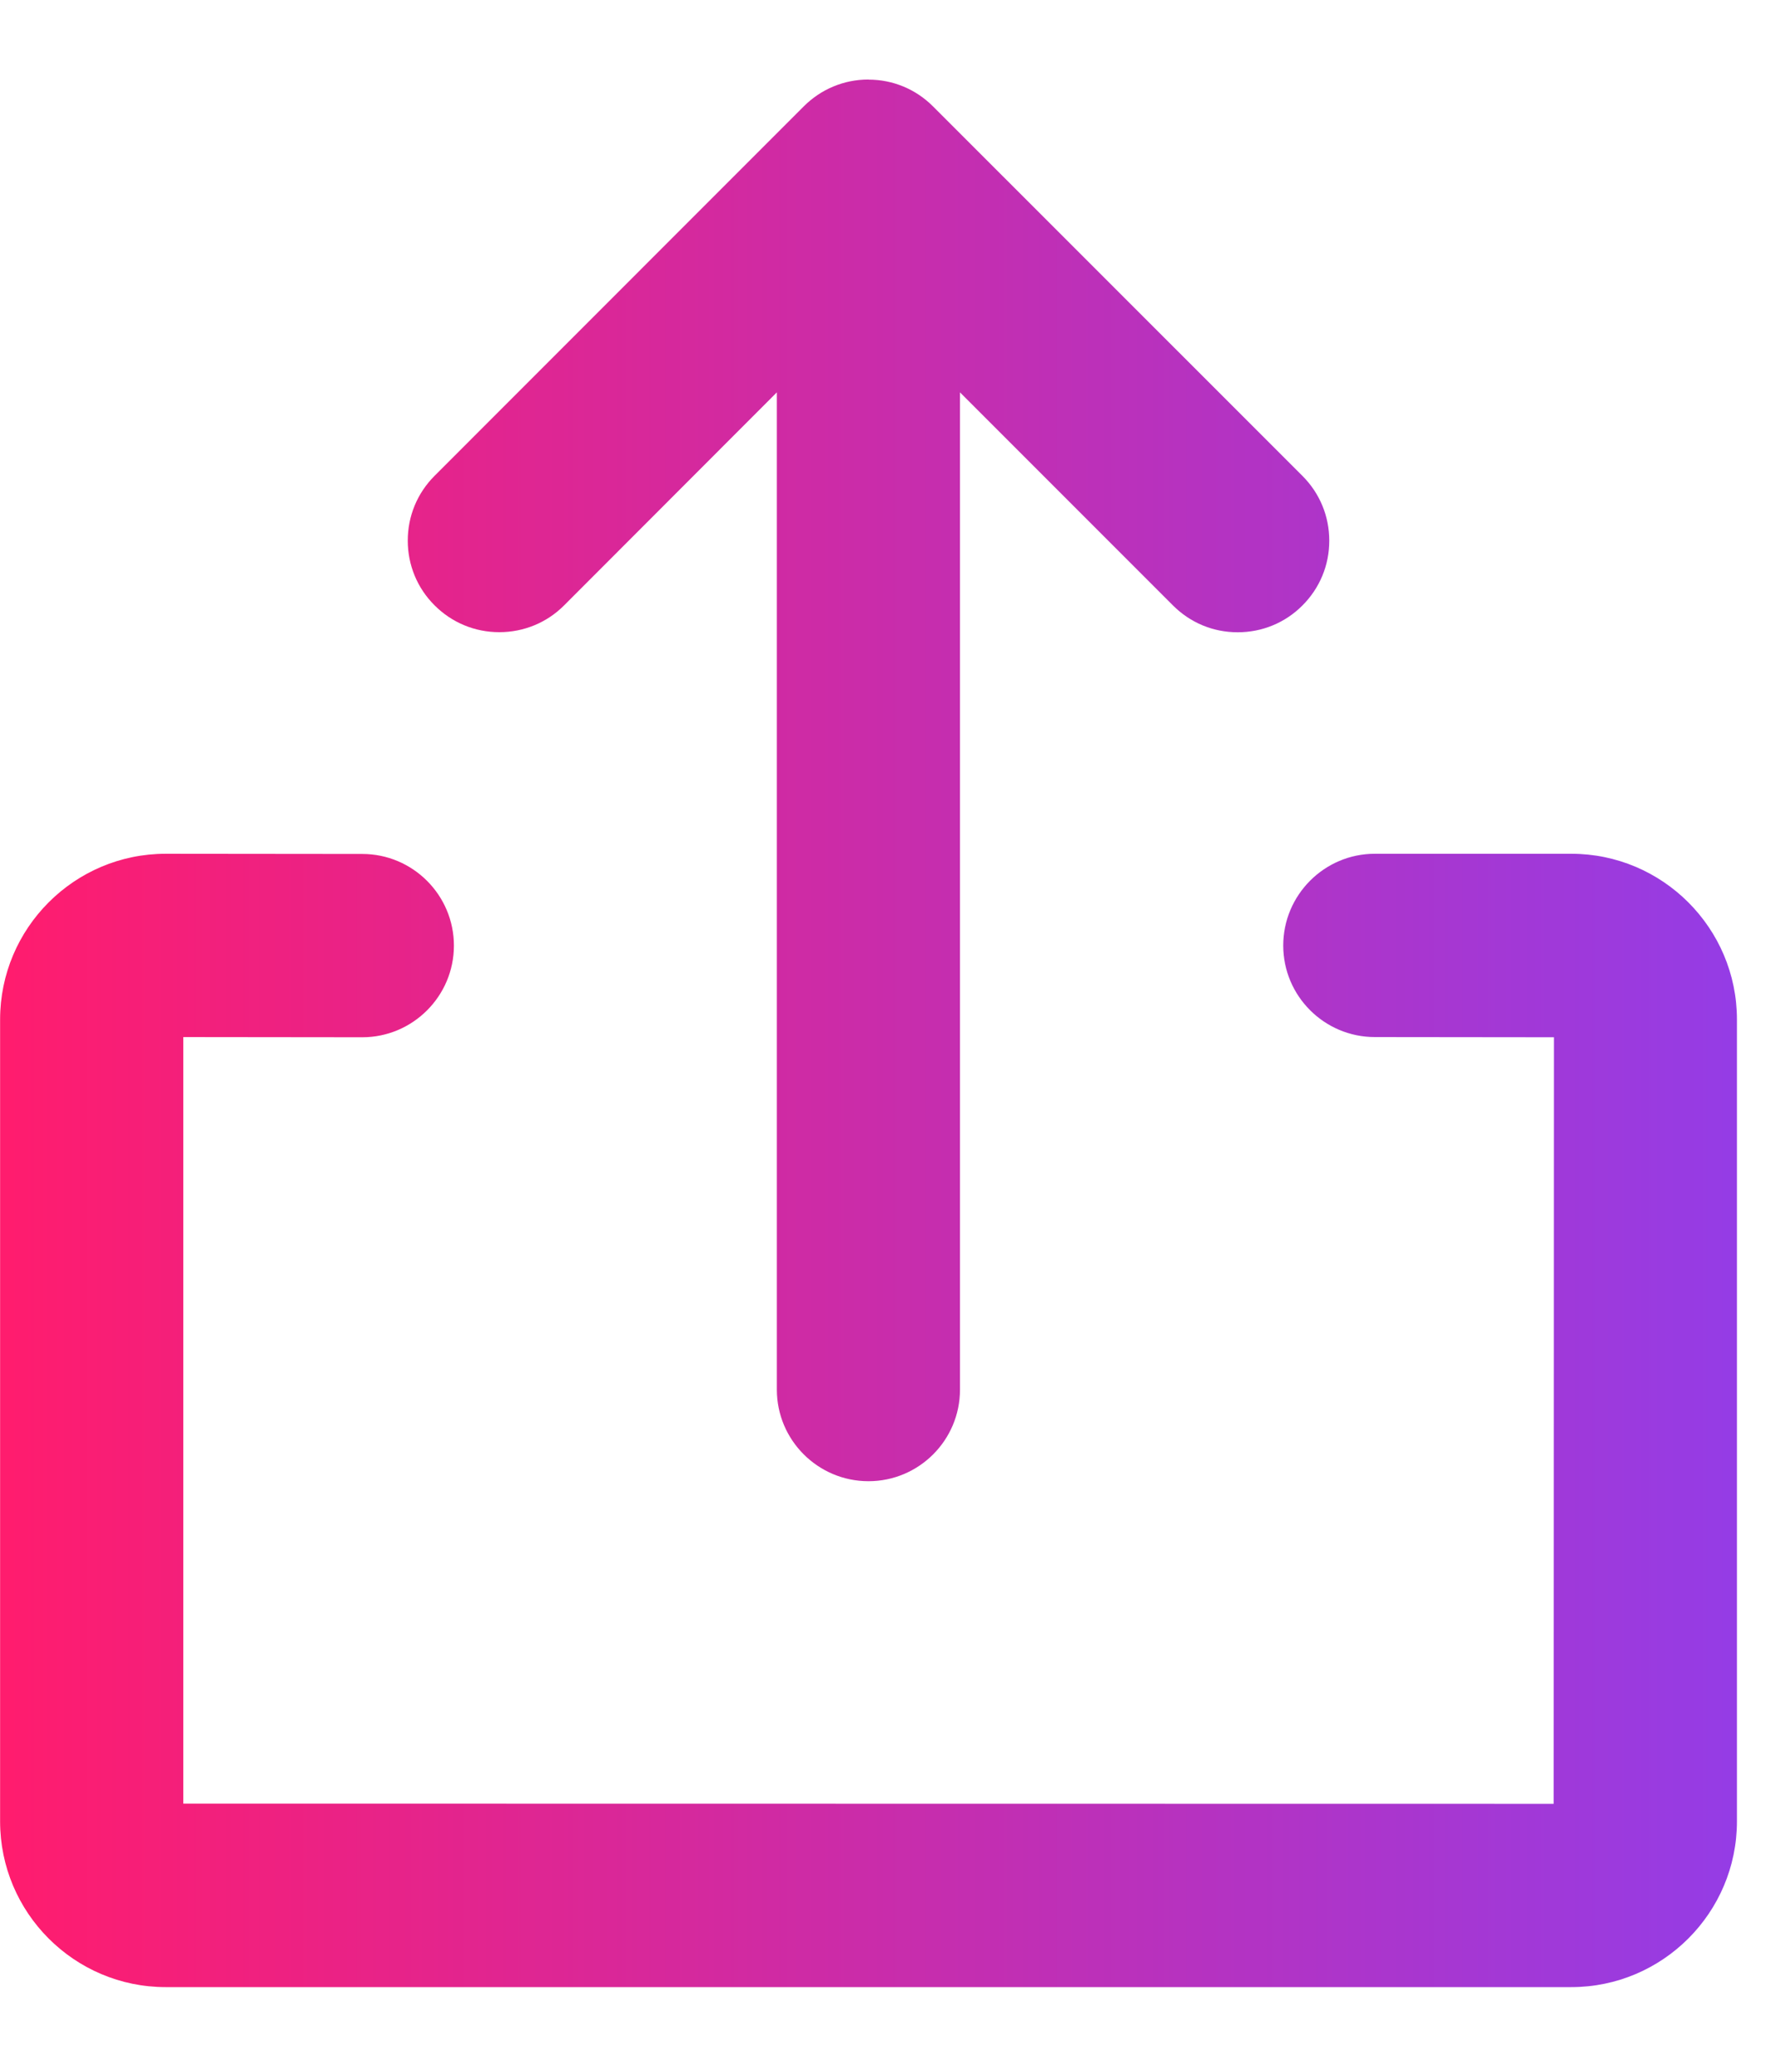
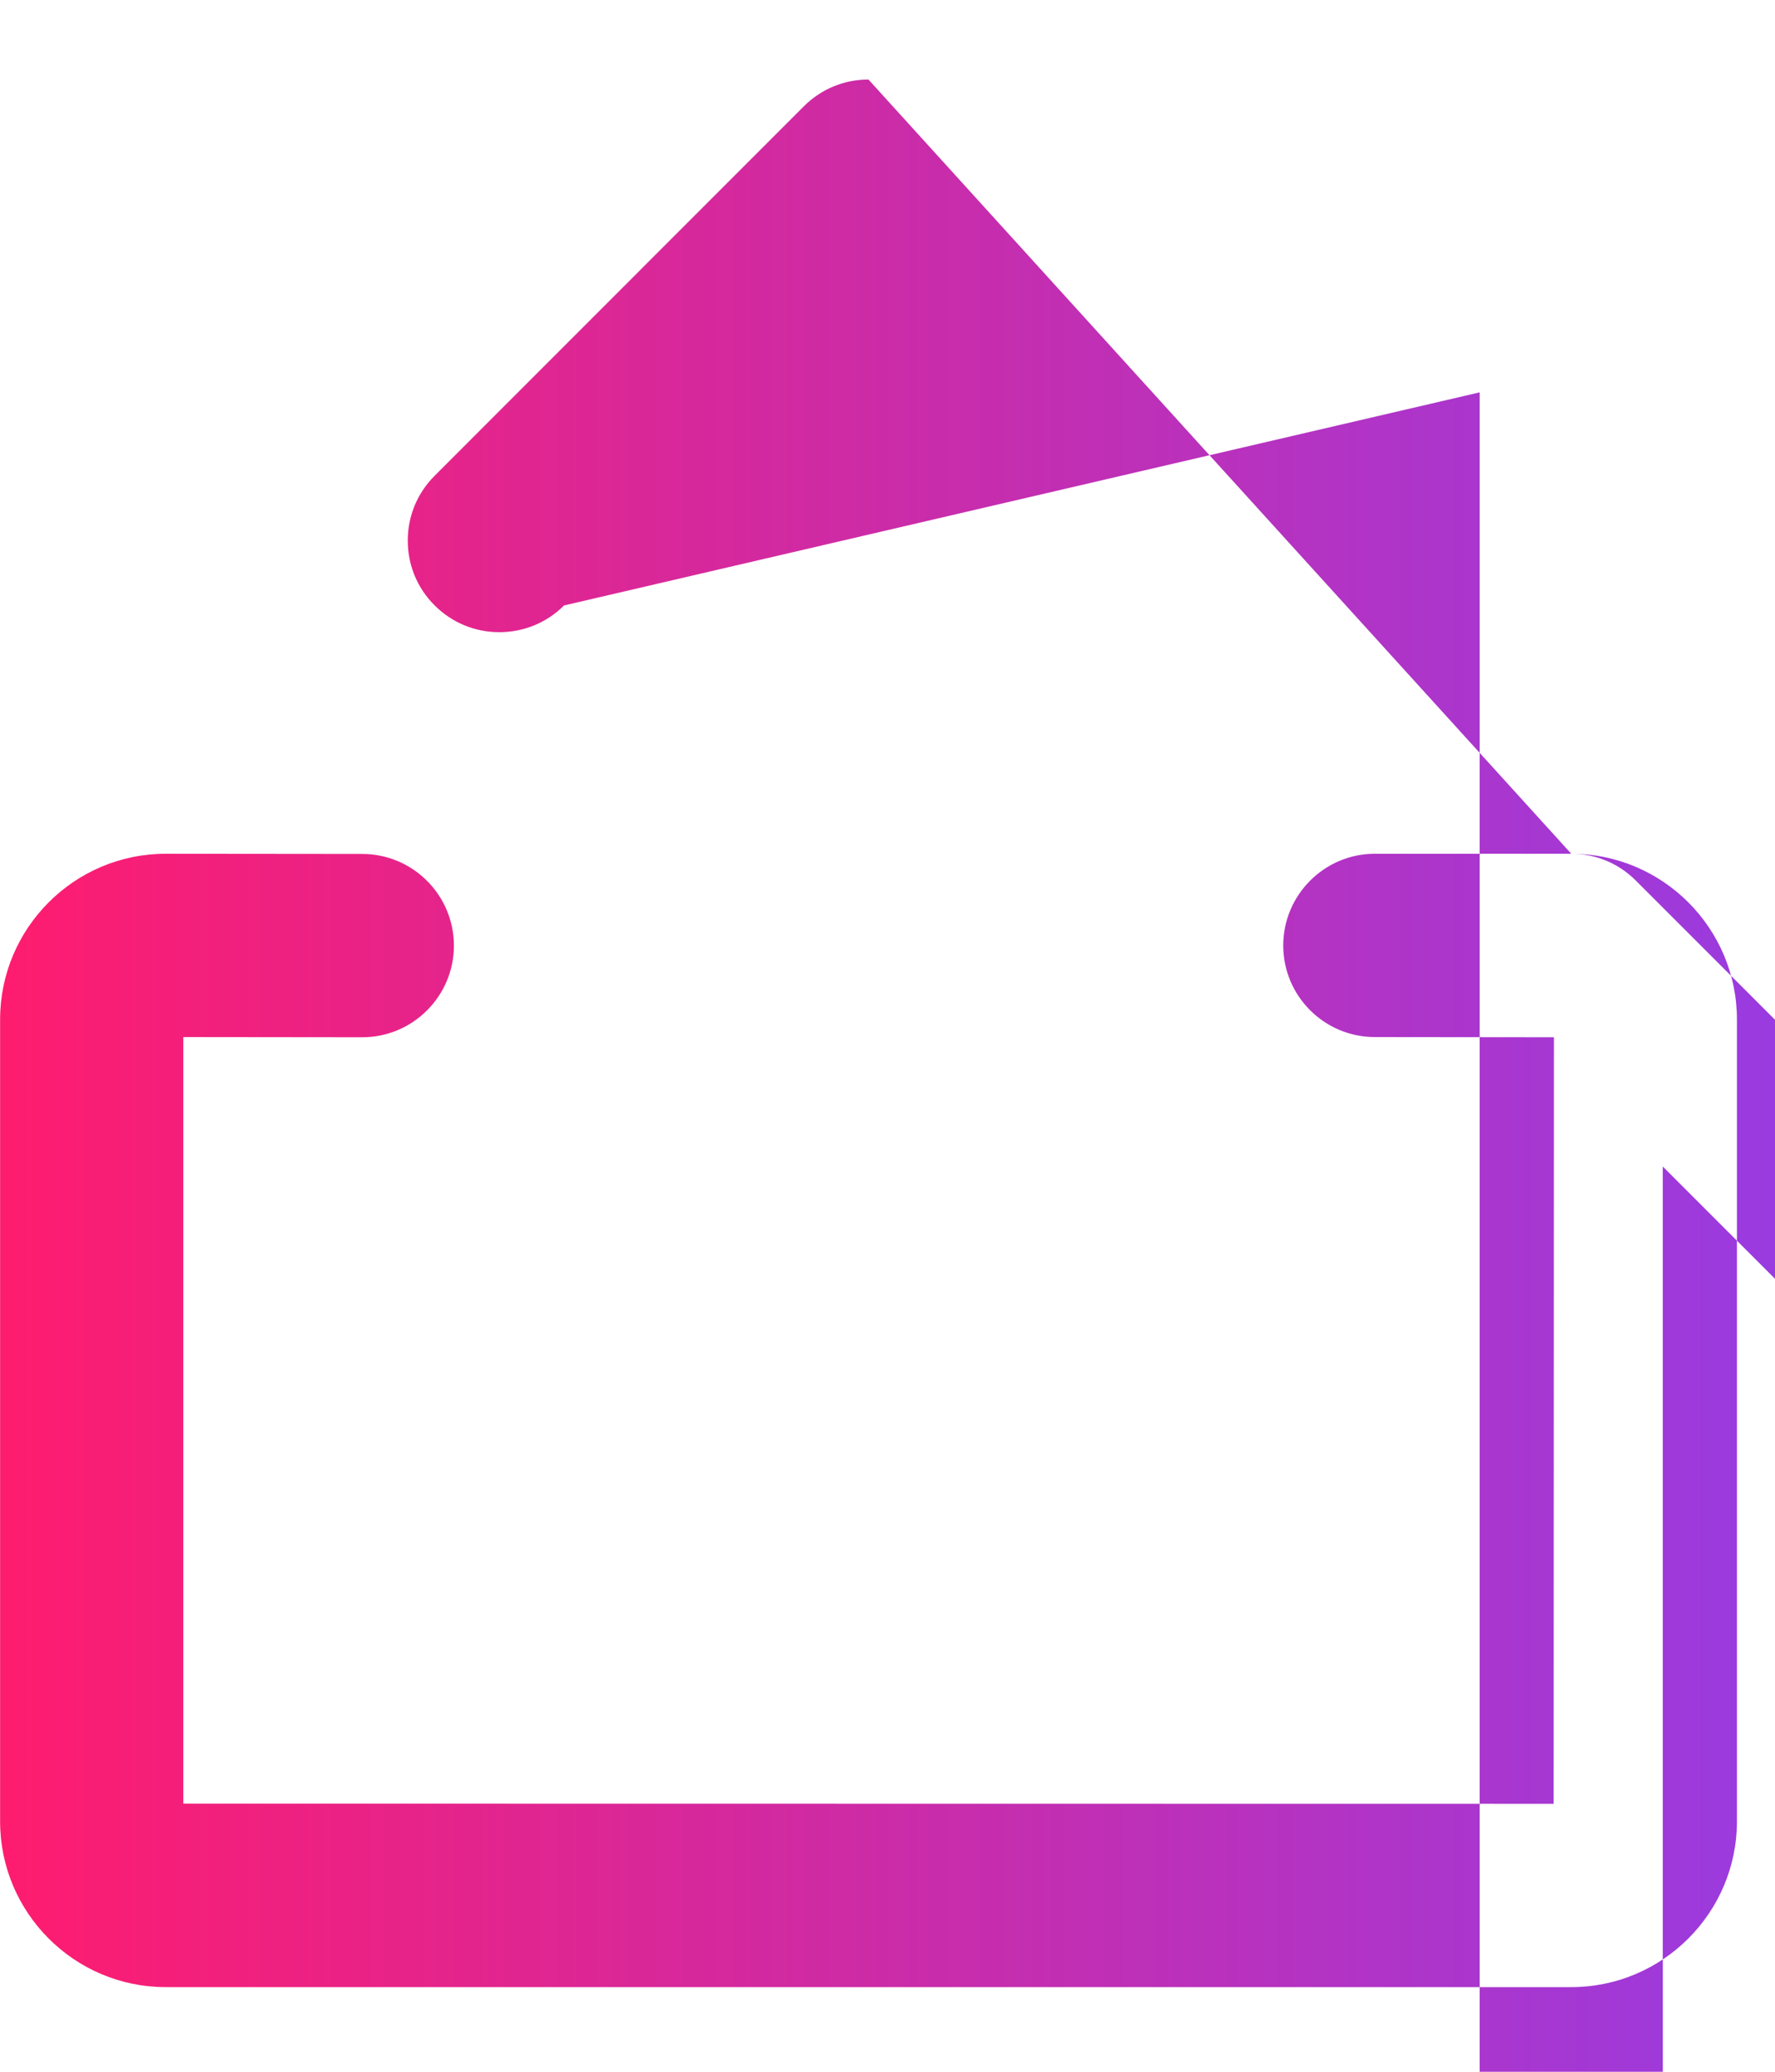
<svg xmlns="http://www.w3.org/2000/svg" width="18" height="21" viewBox="0 0 18 21">
  <defs>
    <linearGradient id="prefix__a" x1="0%" x2="100%" y1="50%" y2="50%">
      <stop offset="0%" stop-color="#FF1C6E" />
      <stop offset="100%" stop-color="#953CE5" />
    </linearGradient>
  </defs>
-   <path fill="url(#prefix__a)" fill-rule="evenodd" d="M15.934 8.68c.926 0 1.68.754 1.68 1.68v8.128c0 .926-.754 1.68-1.68 1.68H1.68c-.926 0-1.679-.754-1.679-1.68V10.36c0-.926.753-1.68 1.679-1.68l1.994.002c.512 0 .929.417.929.929s-.417.929-.929.929l-1.815-.002v7.77l13.896.002.003-7.77-1.816-.002c-.512 0-.929-.416-.929-.928s.417-.93.929-.93zM8.807.833c.248 0 .481.097.656.273l3.745 3.744c.176.176.272.409.272.657 0 .247-.096.48-.272.656-.175.176-.409.272-.657.272-.248 0-.48-.096-.656-.272l-2.16-2.16v10.109c0 .512-.416.928-.928.928s-.929-.416-.929-.928V4.003L5.72 6.163c-.175.175-.409.271-.657.271-.247 0-.48-.096-.656-.272-.176-.175-.272-.409-.272-.656 0-.248.096-.481.272-.657L8.15 1.105c.176-.176.409-.273.657-.273z" transform="translate(0 -.026)" />
+   <path fill="url(#prefix__a)" fill-rule="evenodd" d="M15.934 8.68c.926 0 1.68.754 1.68 1.68v8.128c0 .926-.754 1.68-1.68 1.68H1.68c-.926 0-1.679-.754-1.679-1.68V10.36c0-.926.753-1.68 1.679-1.68l1.994.002c.512 0 .929.417.929.929s-.417.929-.929.929l-1.815-.002v7.77l13.896.002.003-7.77-1.816-.002c-.512 0-.929-.416-.929-.928s.417-.93.929-.93zc.248 0 .481.097.656.273l3.745 3.744c.176.176.272.409.272.657 0 .247-.096.48-.272.656-.175.176-.409.272-.657.272-.248 0-.48-.096-.656-.272l-2.16-2.16v10.109c0 .512-.416.928-.928.928s-.929-.416-.929-.928V4.003L5.72 6.163c-.175.175-.409.271-.657.271-.247 0-.48-.096-.656-.272-.176-.175-.272-.409-.272-.656 0-.248.096-.481.272-.657L8.15 1.105c.176-.176.409-.273.657-.273z" transform="translate(0 -.026)" />
</svg>